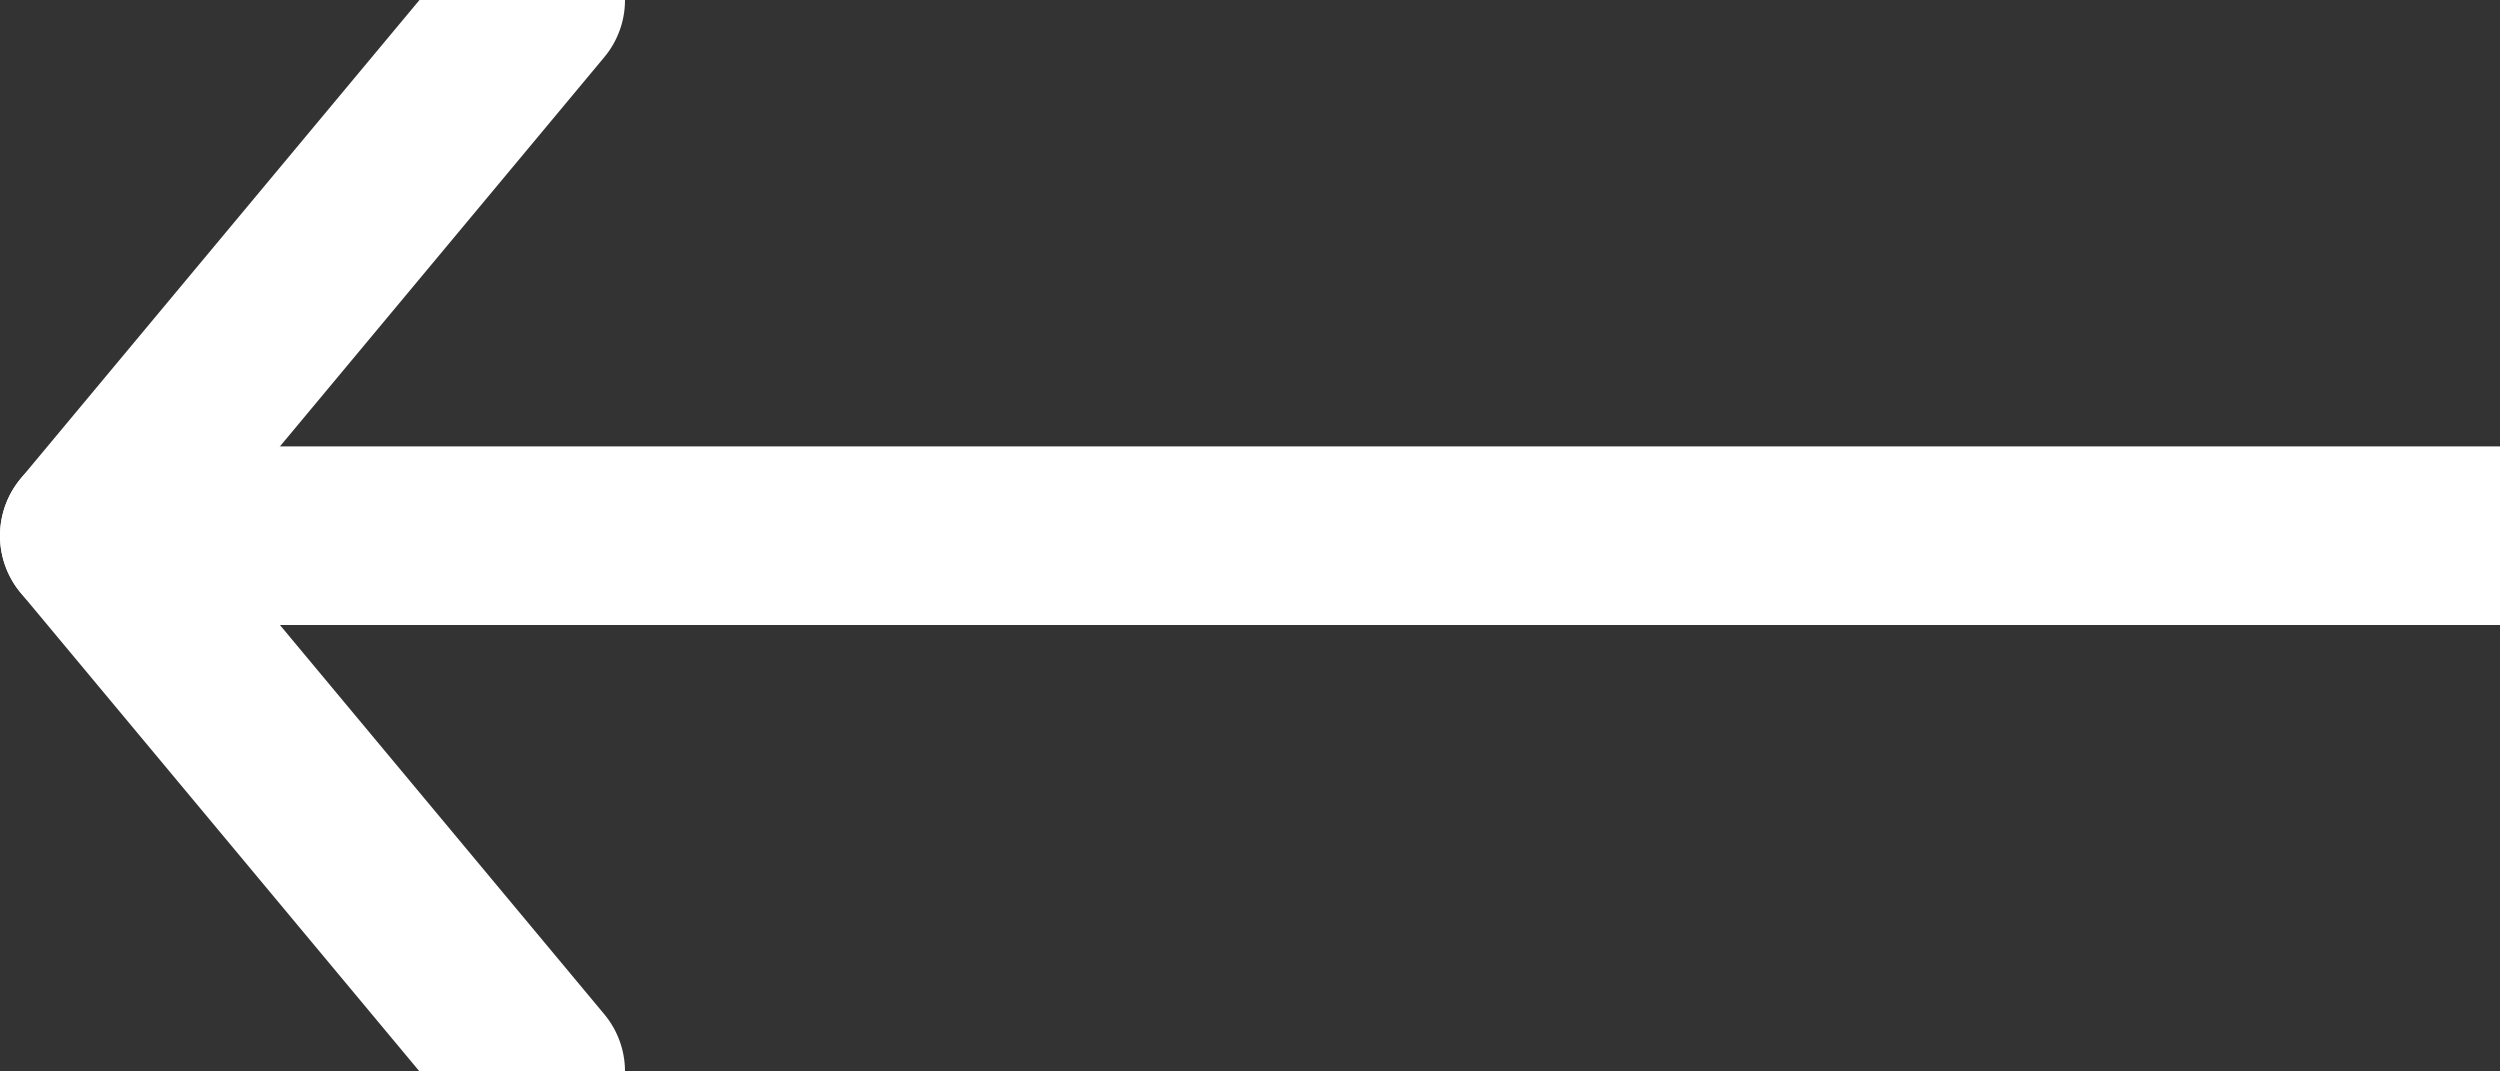
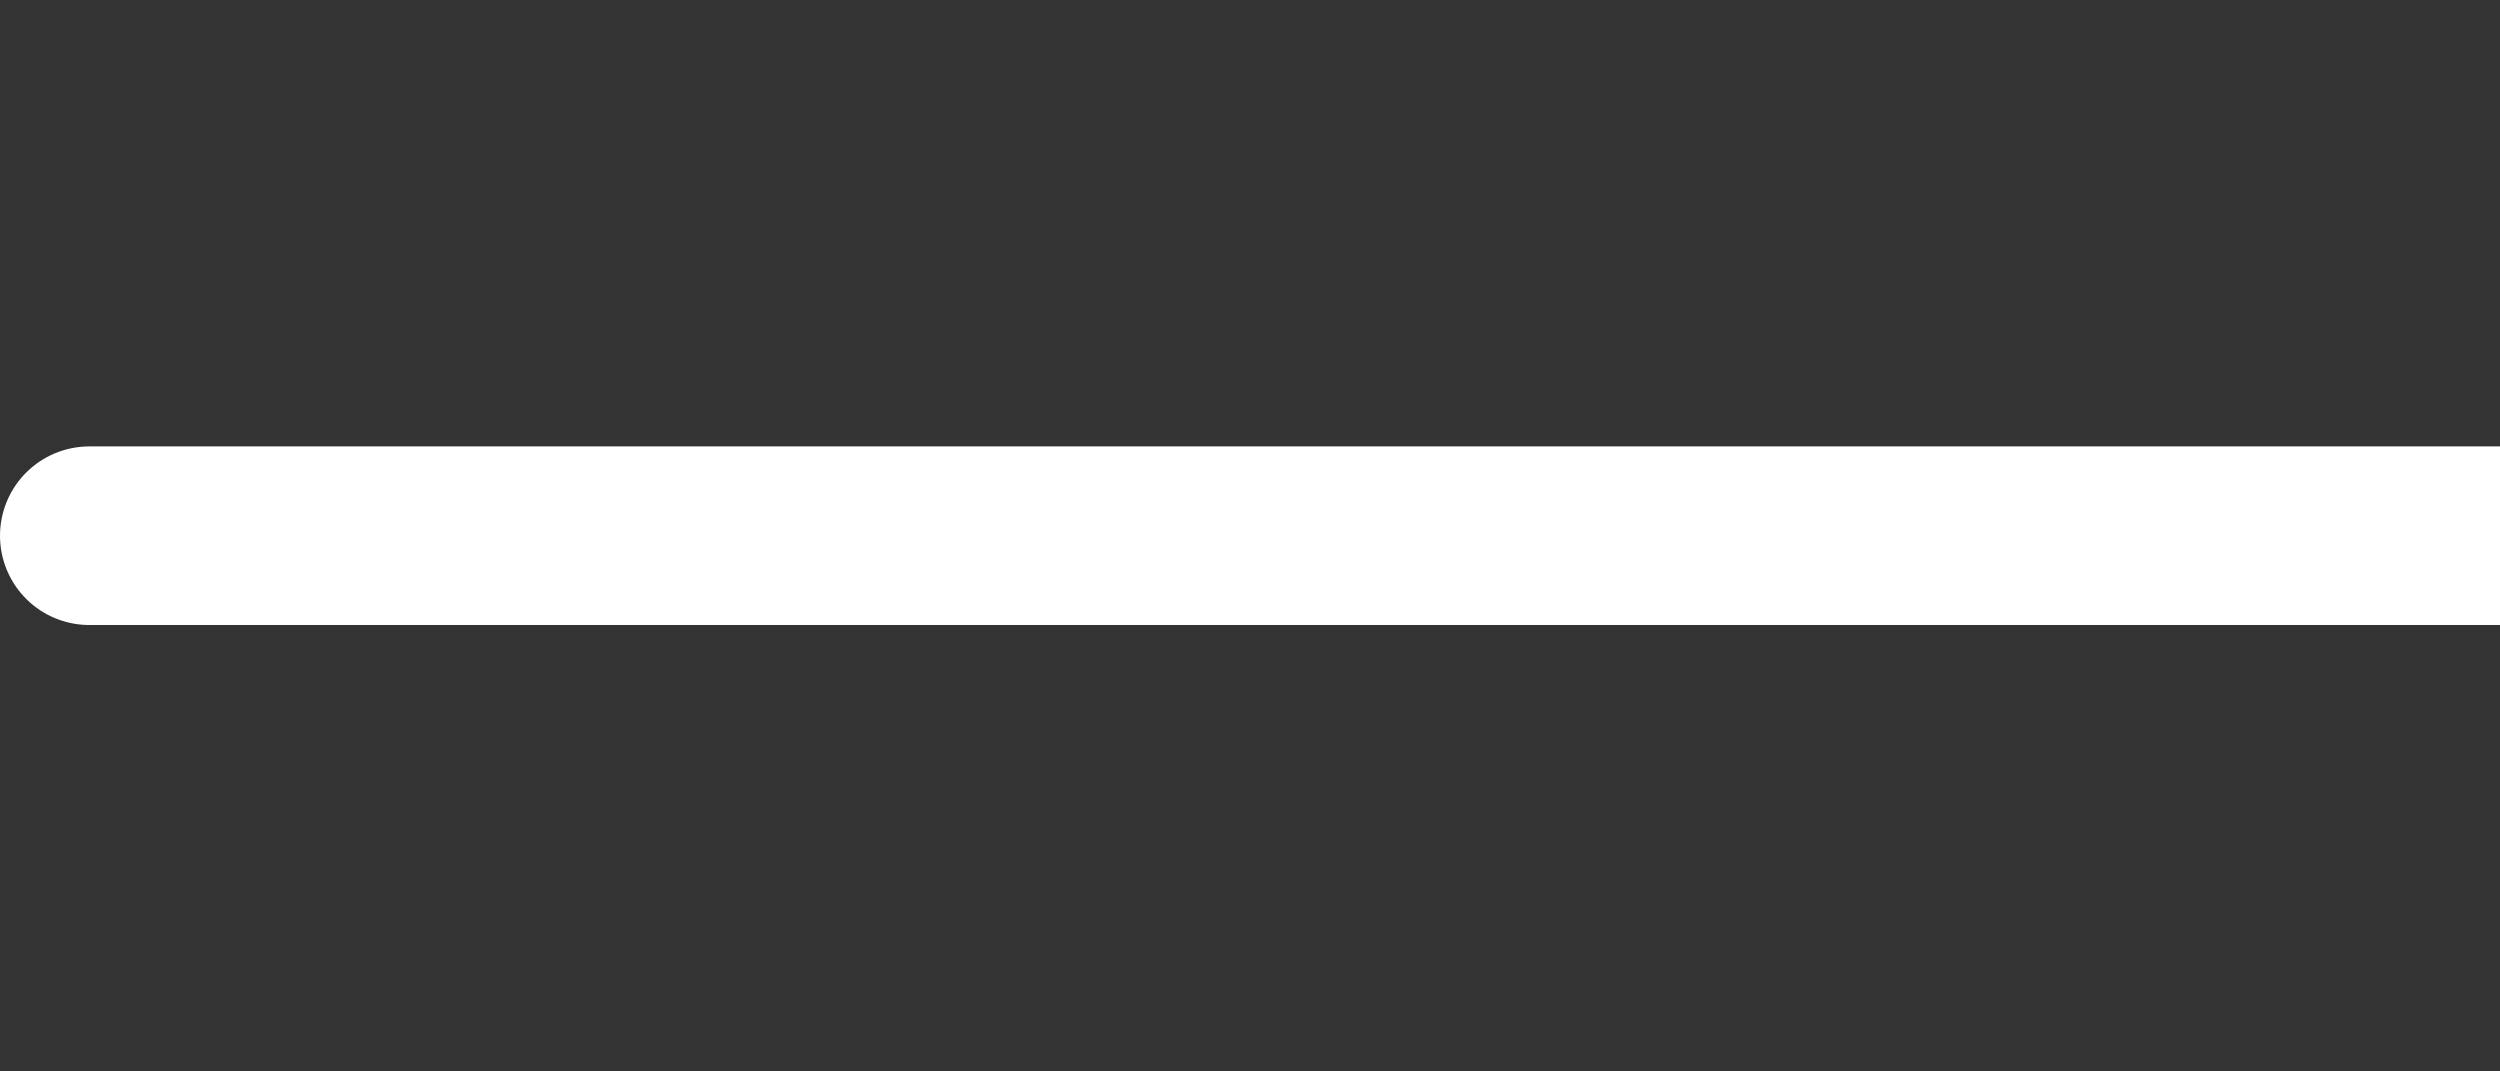
<svg xmlns="http://www.w3.org/2000/svg" width="28px" height="12px" viewBox="-1 0 28 12" version="1.1">
  <rect x="-1" y="0" width="28" height="12" fill="#333333" stroke="none" />
  <g id="Main-Files" stroke="none" stroke-width="1" fill="none" fill-rule="evenodd" stroke-linecap="round" stroke-linejoin="round">
    <g id="main-page" transform="translate(-1042, -5563)" stroke="#FFFFFF" stroke-width="2">
      <g id="05_Testimony-&amp;-Partners" transform="translate(0, 4946)">
        <g id="icon/arrow/white/left" transform="translate(1042, 617)">
          <g id="Group-5" transform="translate(14, 6) scale(-1, 1) translate(-14, -6)">
            <line x1="28" y1="6" x2="0" y2="6" id="Stroke-1" />
-             <polyline id="Stroke-3" points="23 0 28 6 23 12" />
          </g>
        </g>
      </g>
    </g>
  </g>
</svg>